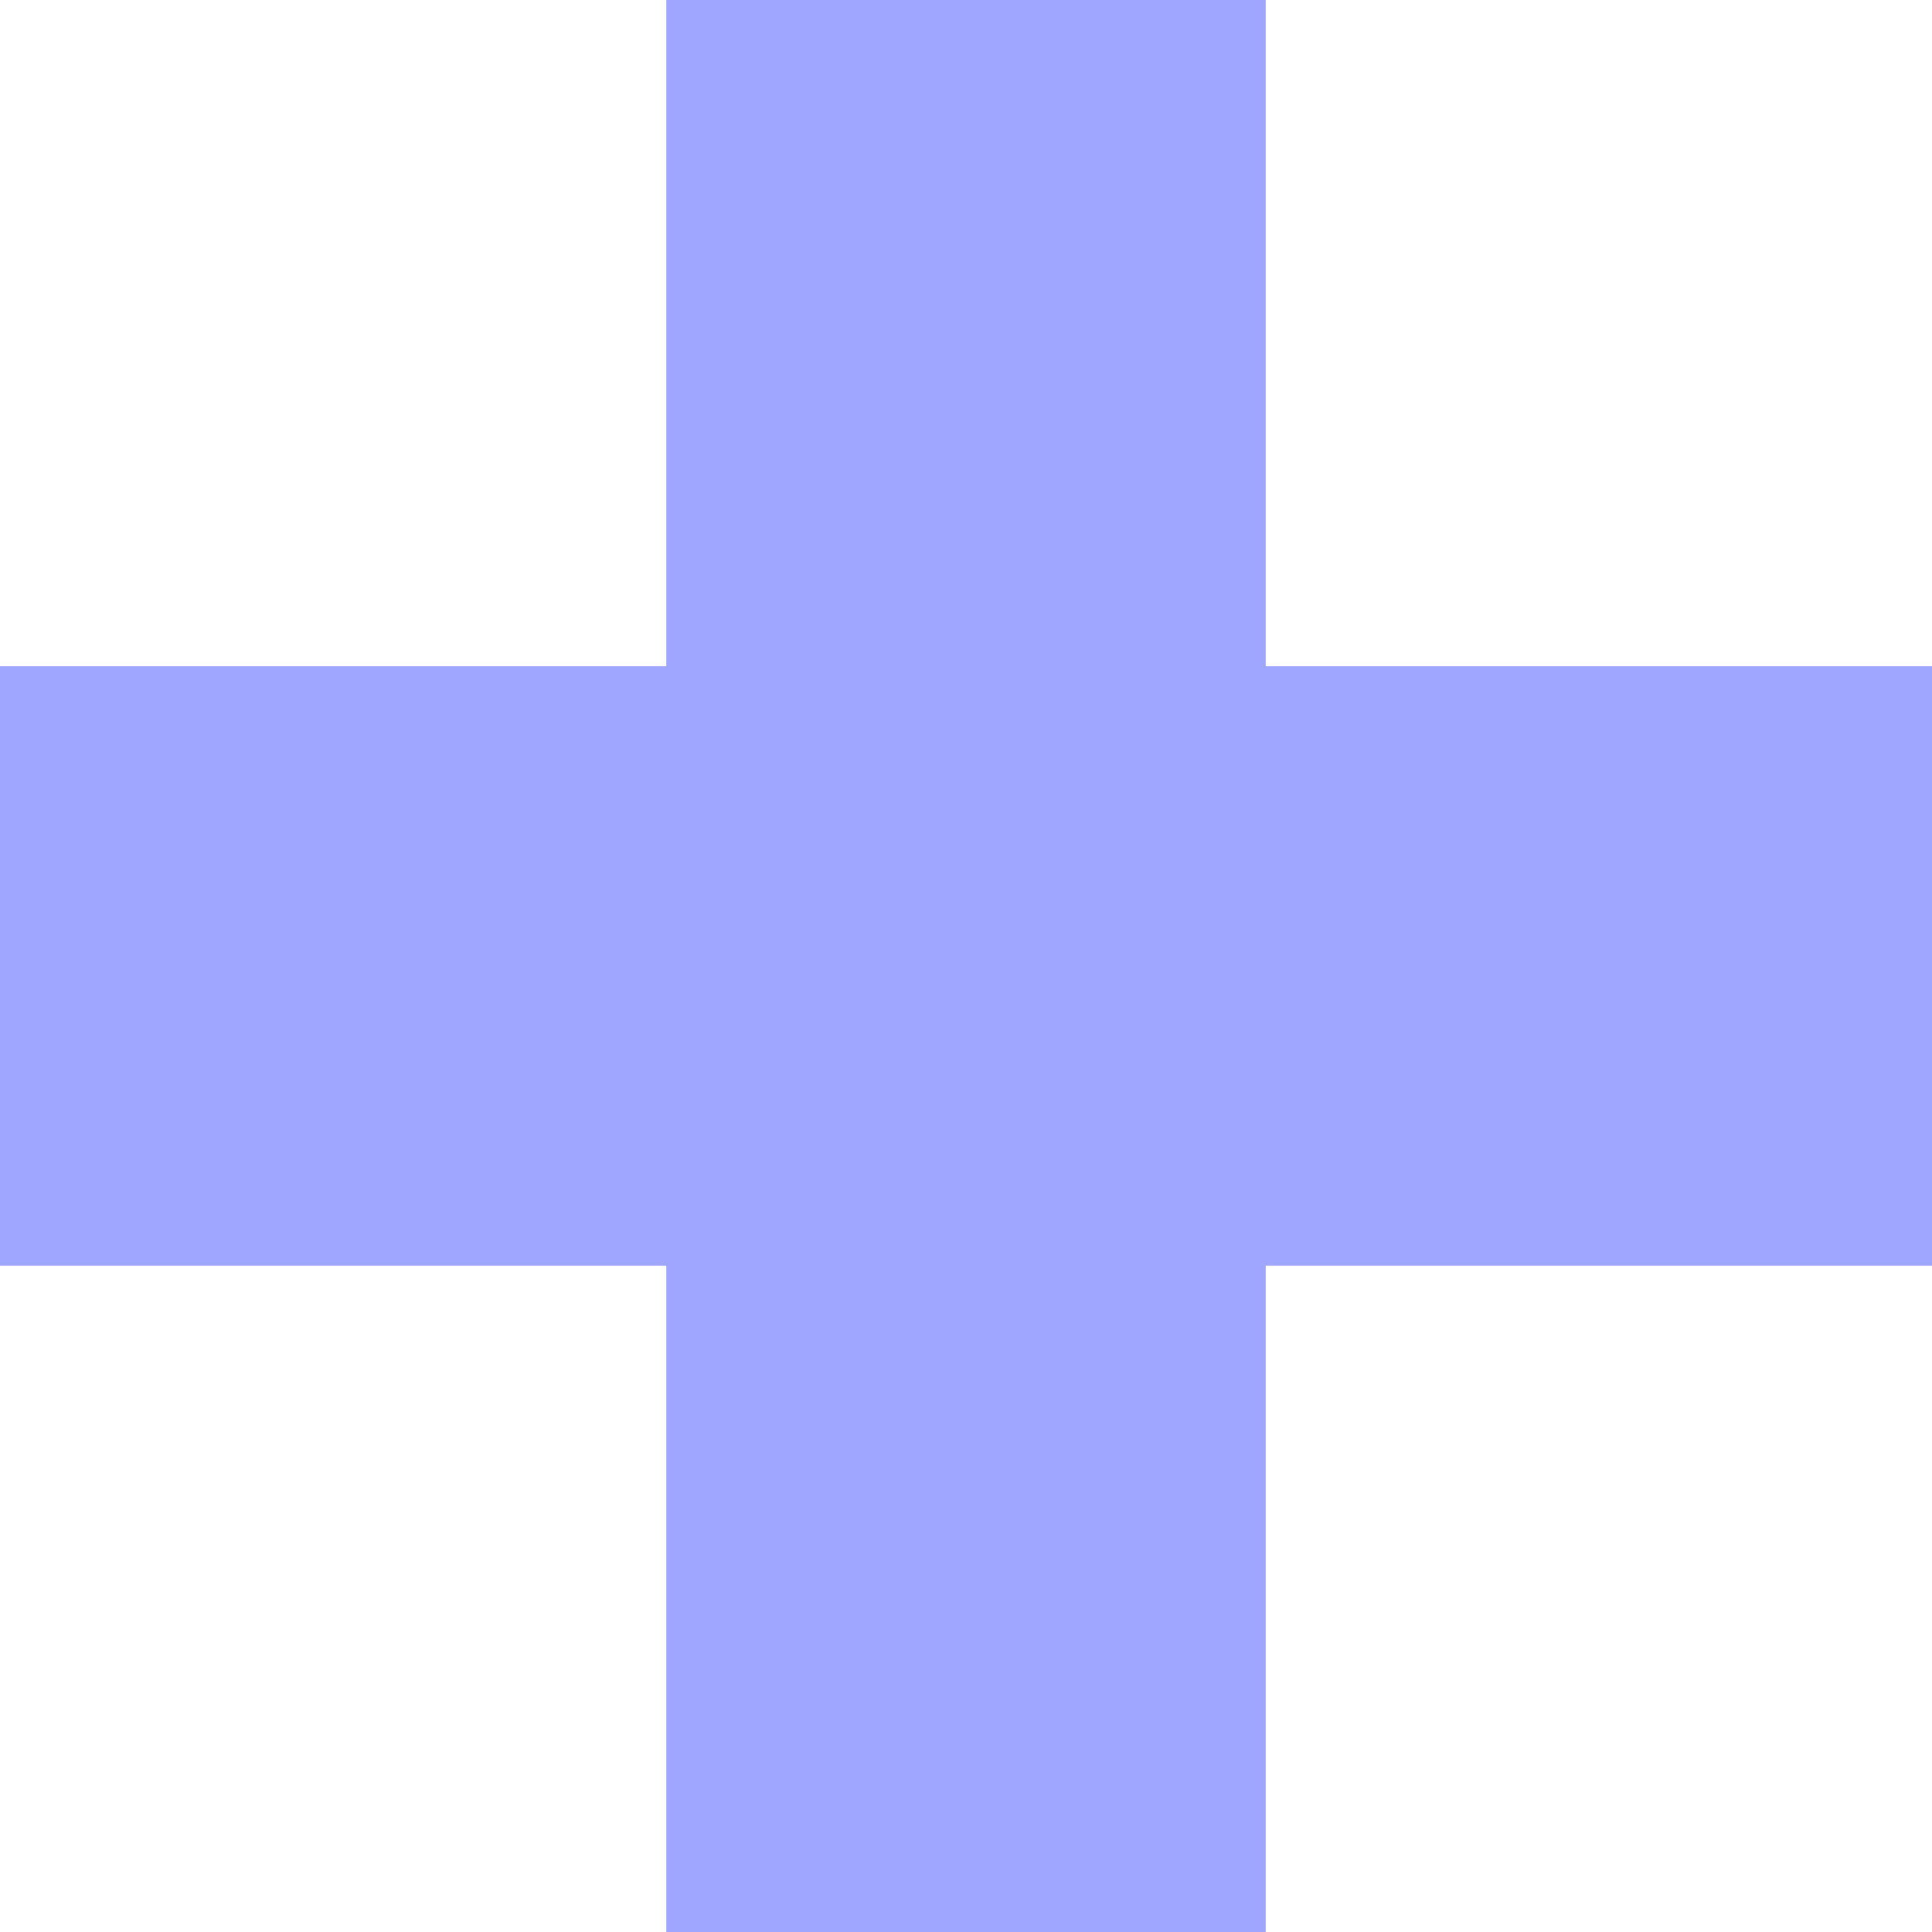
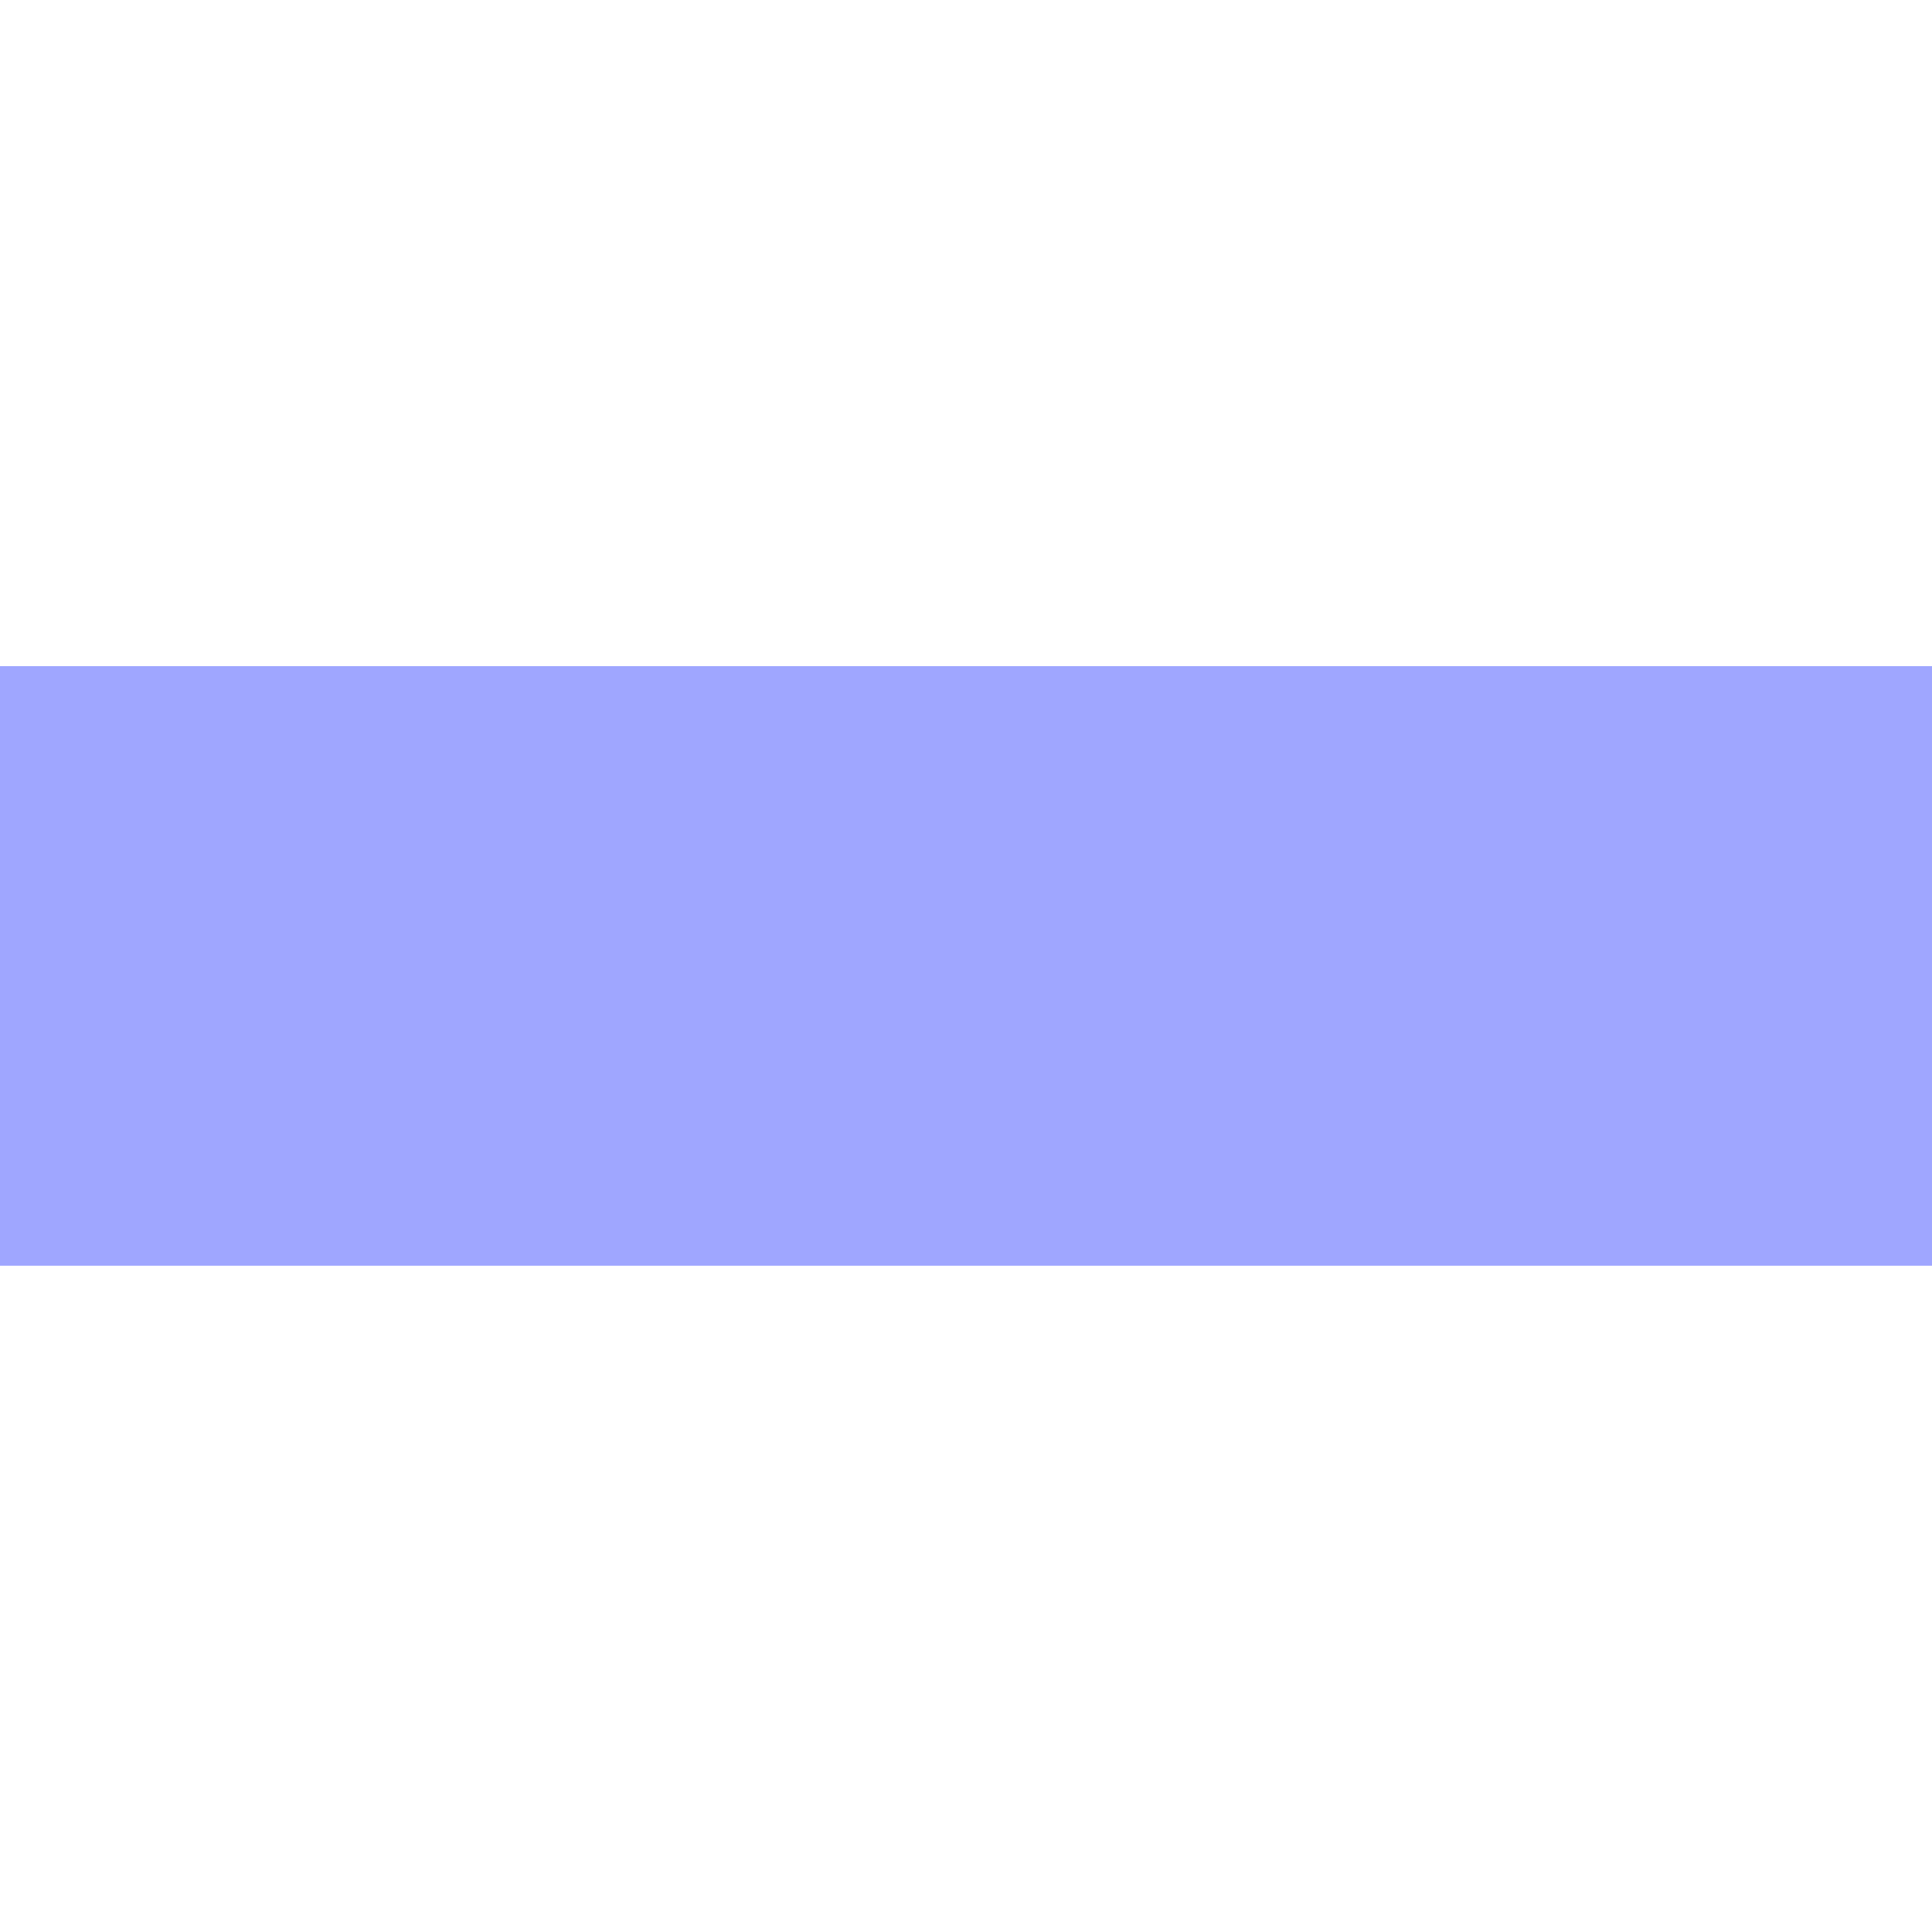
<svg xmlns="http://www.w3.org/2000/svg" width="29" height="29" viewBox="0 0 29 29">
  <g id="グループ_943" data-name="グループ 943" transform="translate(-858.098 -3136.809)">
    <path id="パス_1220" data-name="パス 1220" d="M9763,3280.773h29" transform="translate(-8904.902 -129.465)" fill="none" stroke="#9fa6ff" stroke-width="9" />
-     <path id="パス_1221" data-name="パス 1221" d="M0,0H29" transform="translate(872.598 3136.809) rotate(90)" fill="none" stroke="#9fa6ff" stroke-width="9" />
  </g>
</svg>